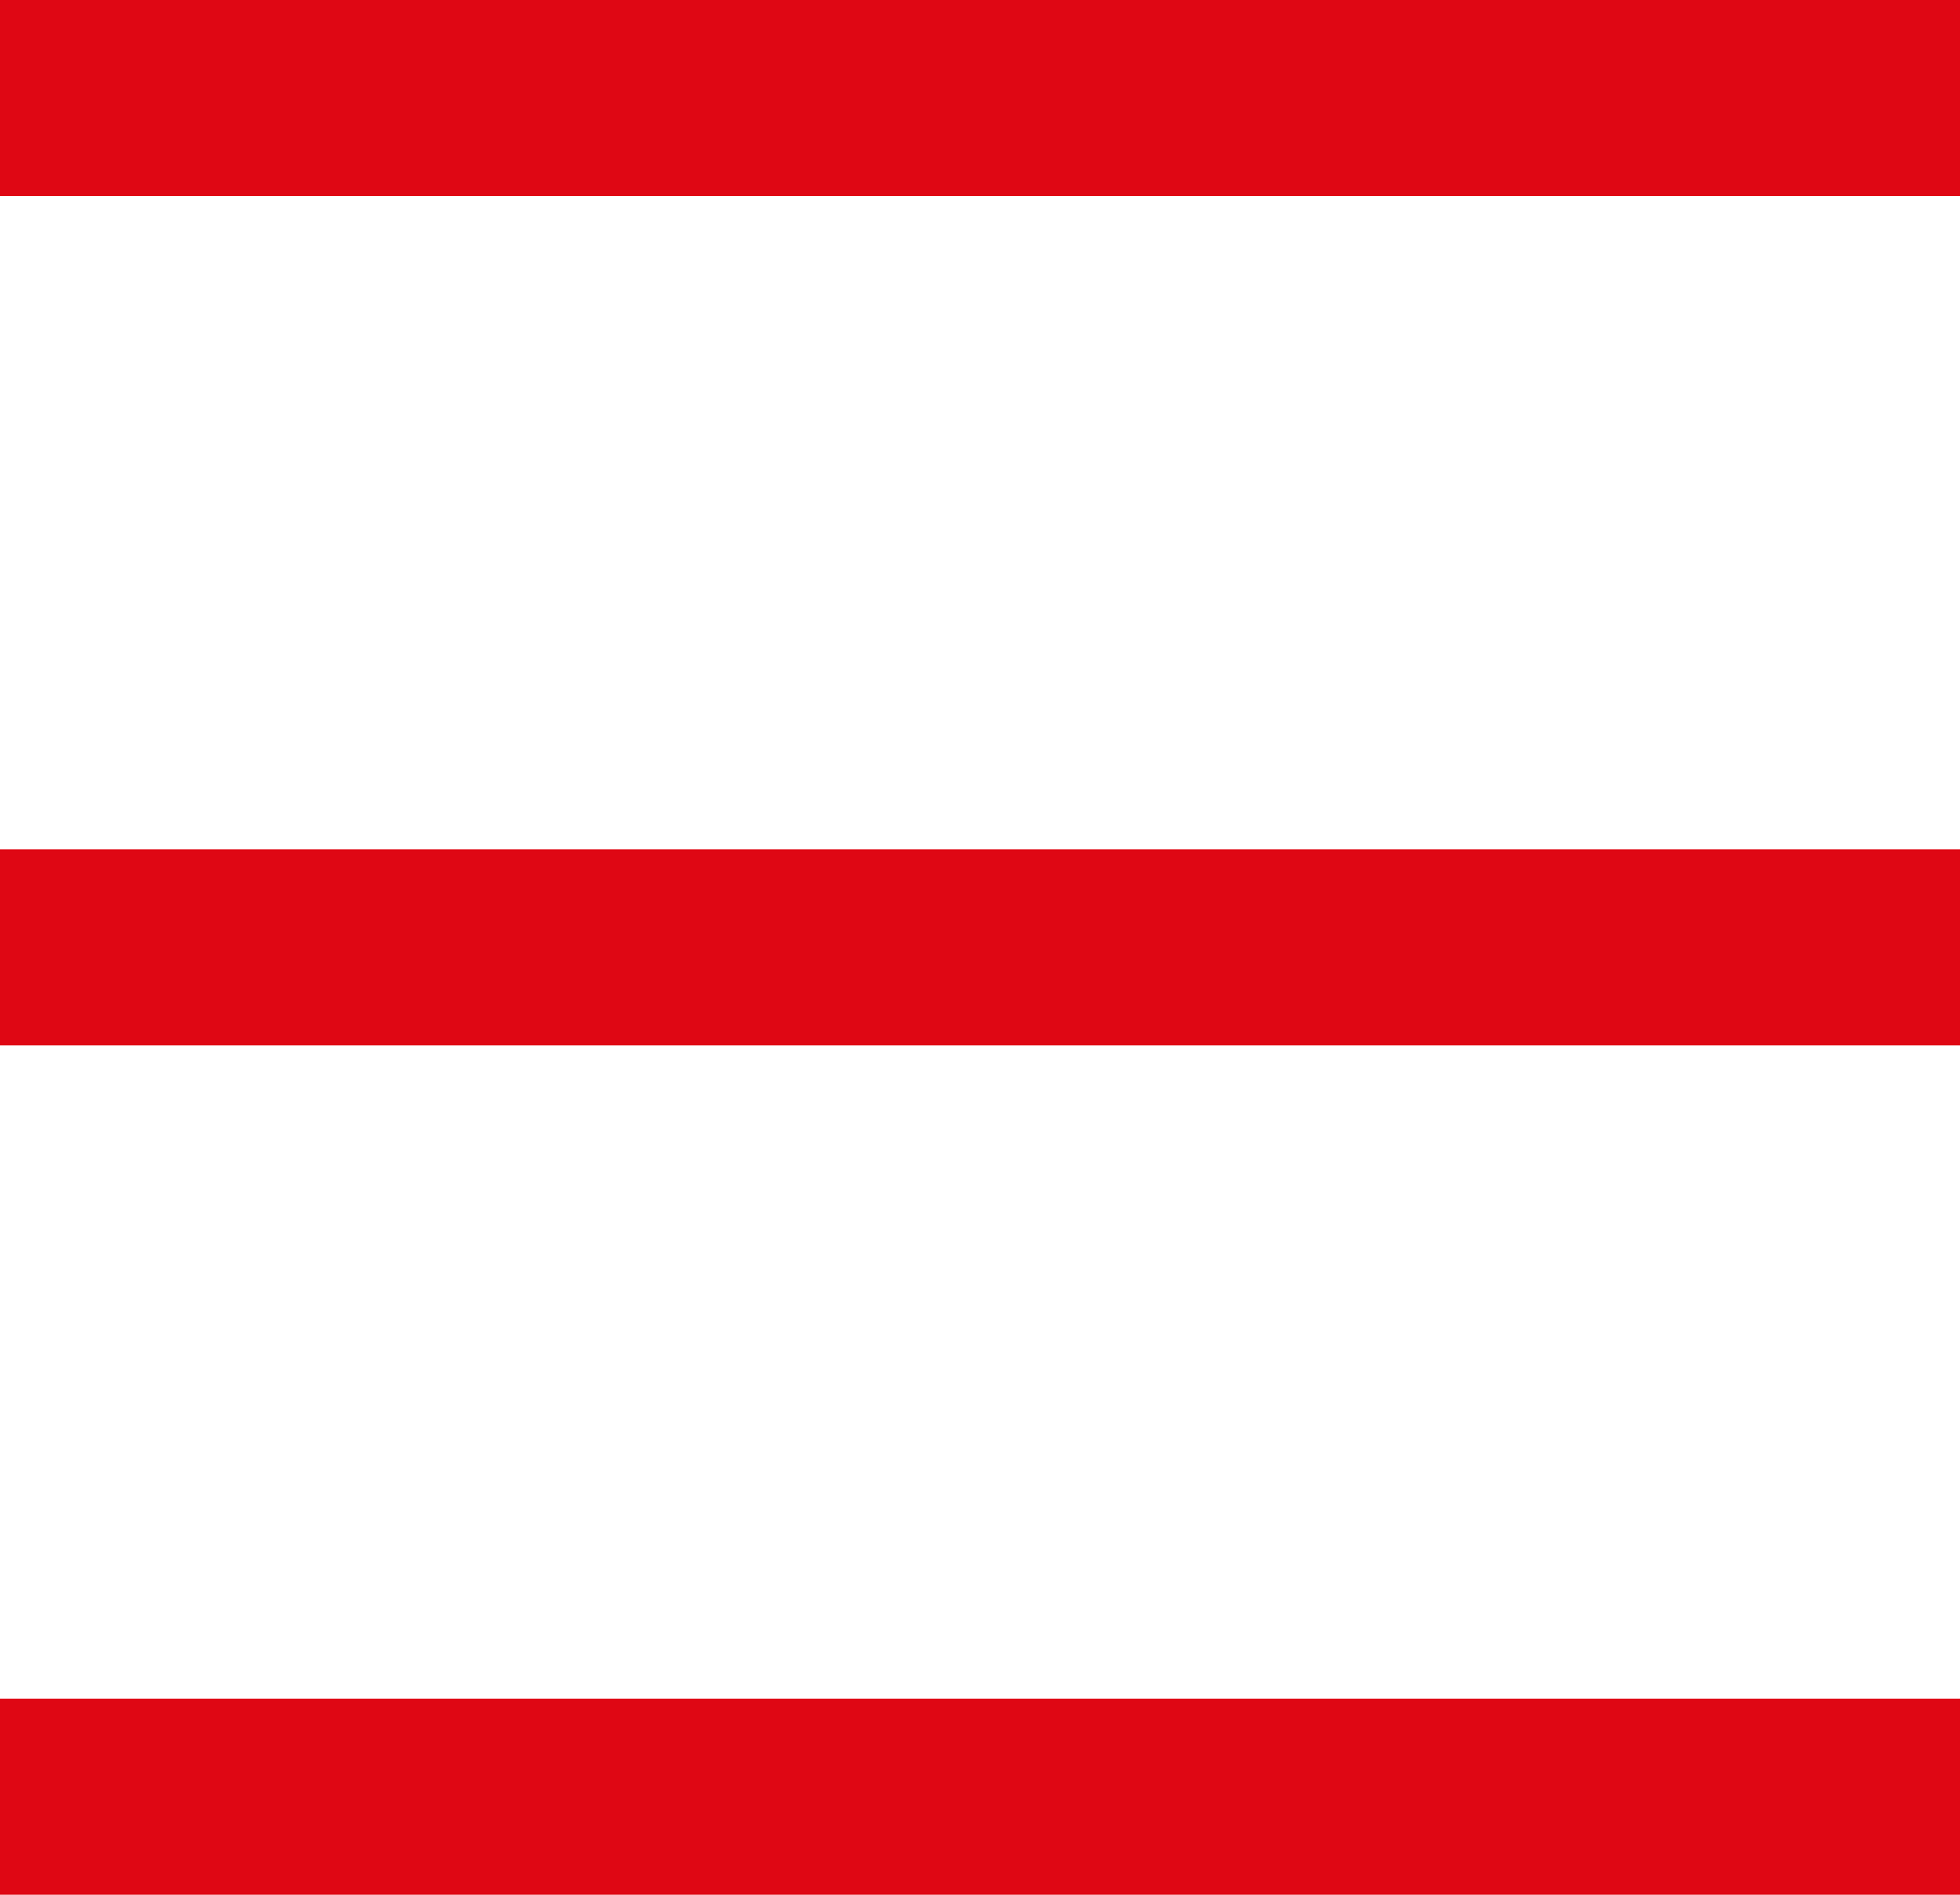
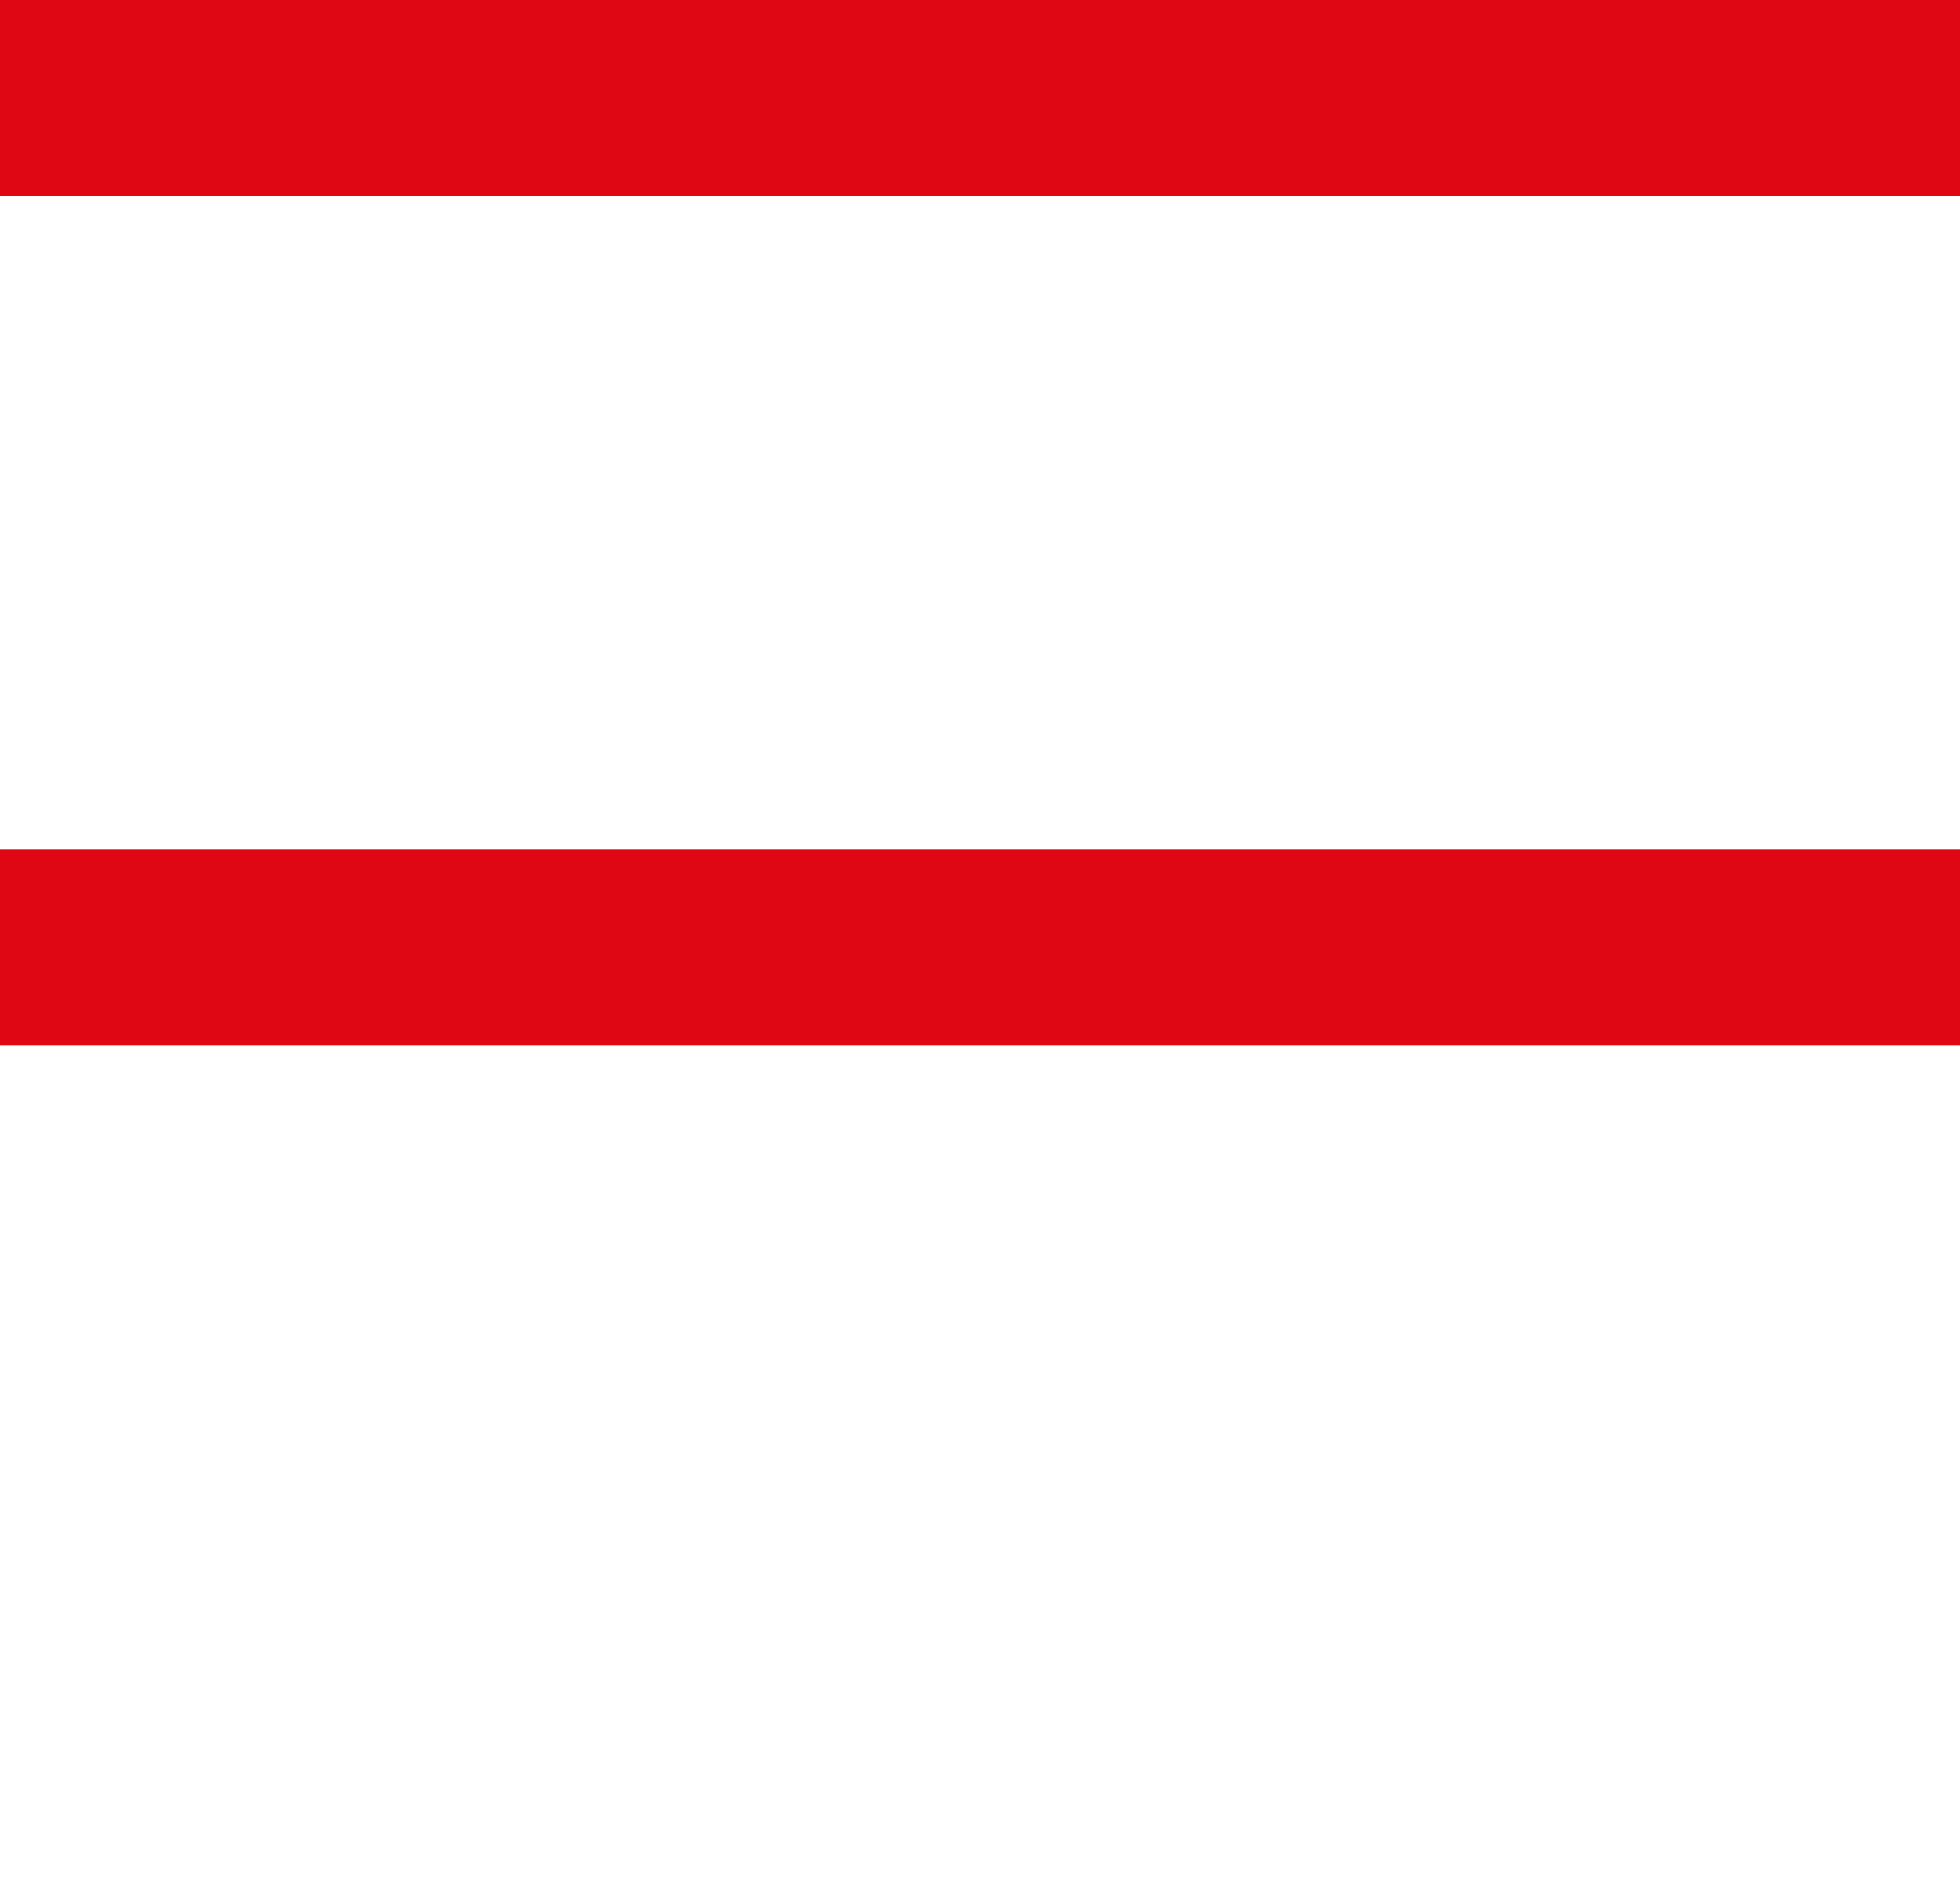
<svg xmlns="http://www.w3.org/2000/svg" width="30" height="29" viewBox="0 0 30 29" fill="none">
  <rect width="30" height="3" fill="#DF0714" />
  <rect y="13" width="30" height="3" fill="#DF0714" />
-   <rect y="26" width="30" height="3" fill="#DF0714" />
</svg>